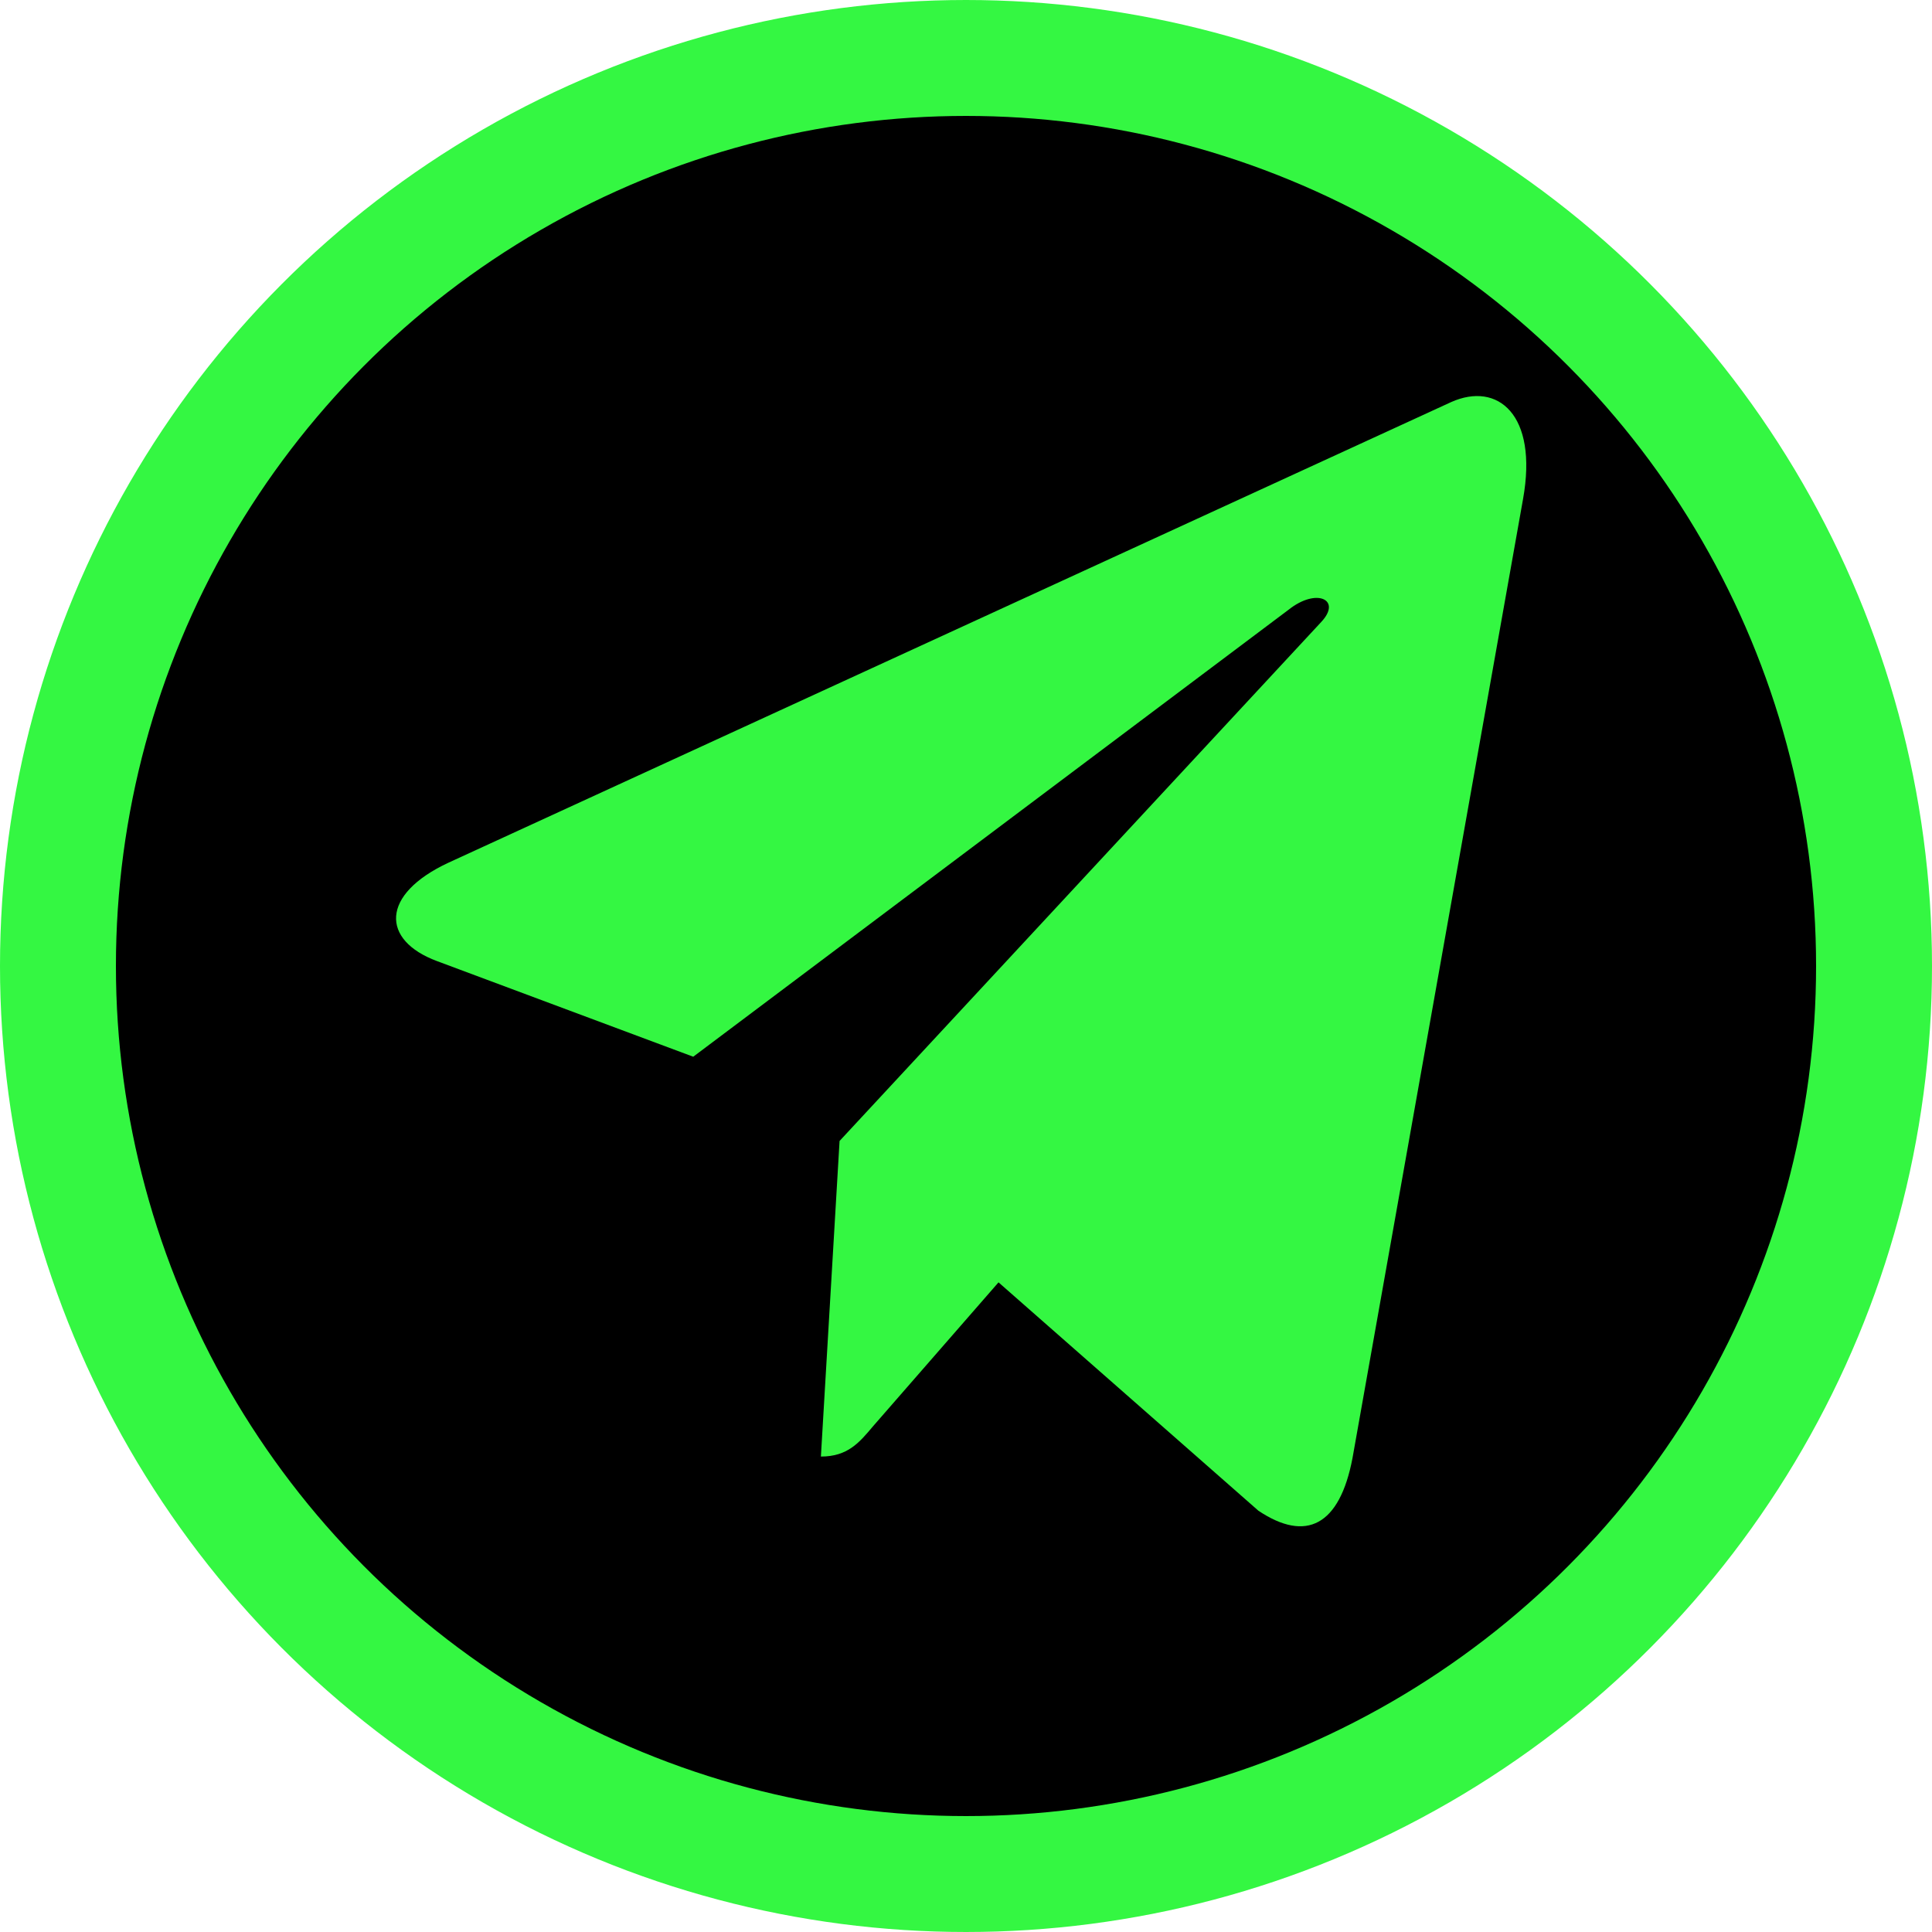
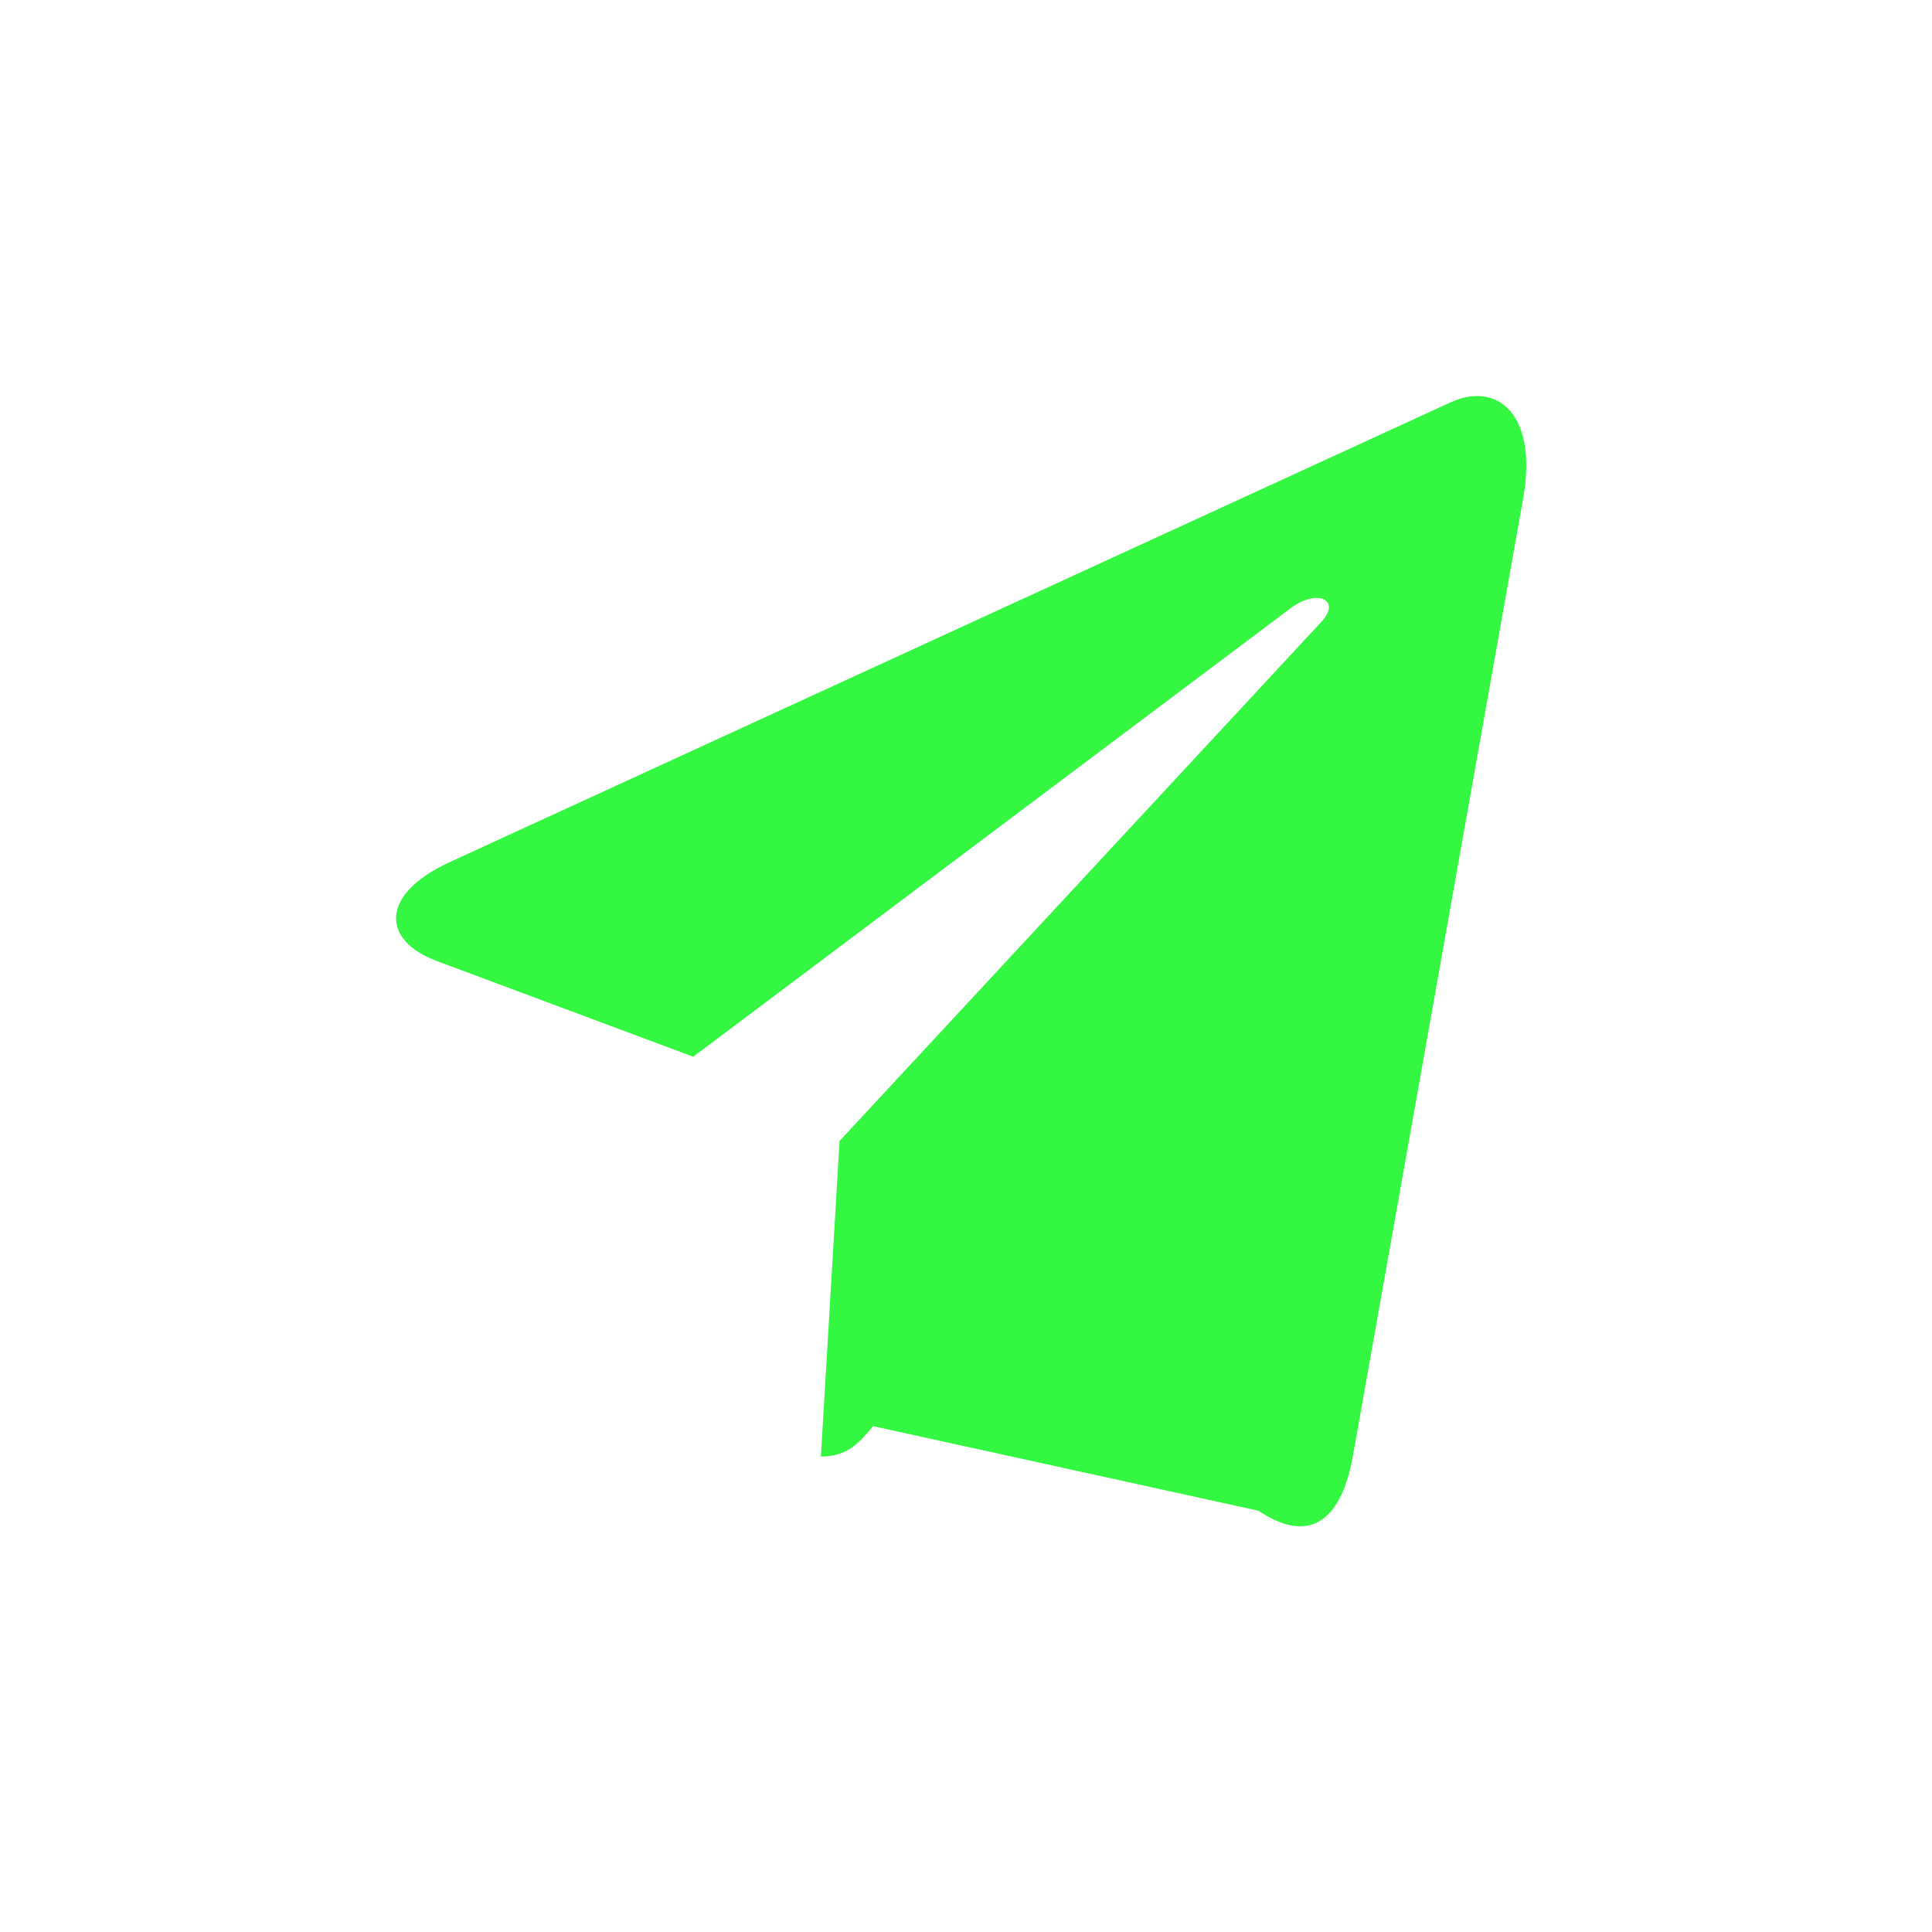
<svg xmlns="http://www.w3.org/2000/svg" width="200" height="200" viewBox="0 0 200 200" fill="none">
-   <circle cx="100" cy="100" r="94" fill="black" stroke="#34F742" stroke-width="12" />
-   <path d="M157.667 51.651L140.011 150.937C138.679 157.945 135.205 159.689 130.268 156.388L103.366 132.749L90.386 147.636C88.949 149.349 87.748 150.782 84.979 150.782L86.912 118.112L136.772 64.389C138.94 62.084 136.302 60.808 133.403 63.112L71.763 109.392L45.227 99.488C39.455 97.339 39.35 92.605 46.428 89.304L150.223 41.623C155.029 39.474 159.234 42.9 157.667 51.651V51.651Z" fill="#34F742" />
+   <path d="M157.667 51.651L140.011 150.937C138.679 157.945 135.205 159.689 130.268 156.388L90.386 147.636C88.949 149.349 87.748 150.782 84.979 150.782L86.912 118.112L136.772 64.389C138.94 62.084 136.302 60.808 133.403 63.112L71.763 109.392L45.227 99.488C39.455 97.339 39.35 92.605 46.428 89.304L150.223 41.623C155.029 39.474 159.234 42.9 157.667 51.651V51.651Z" fill="#34F742" />
</svg>